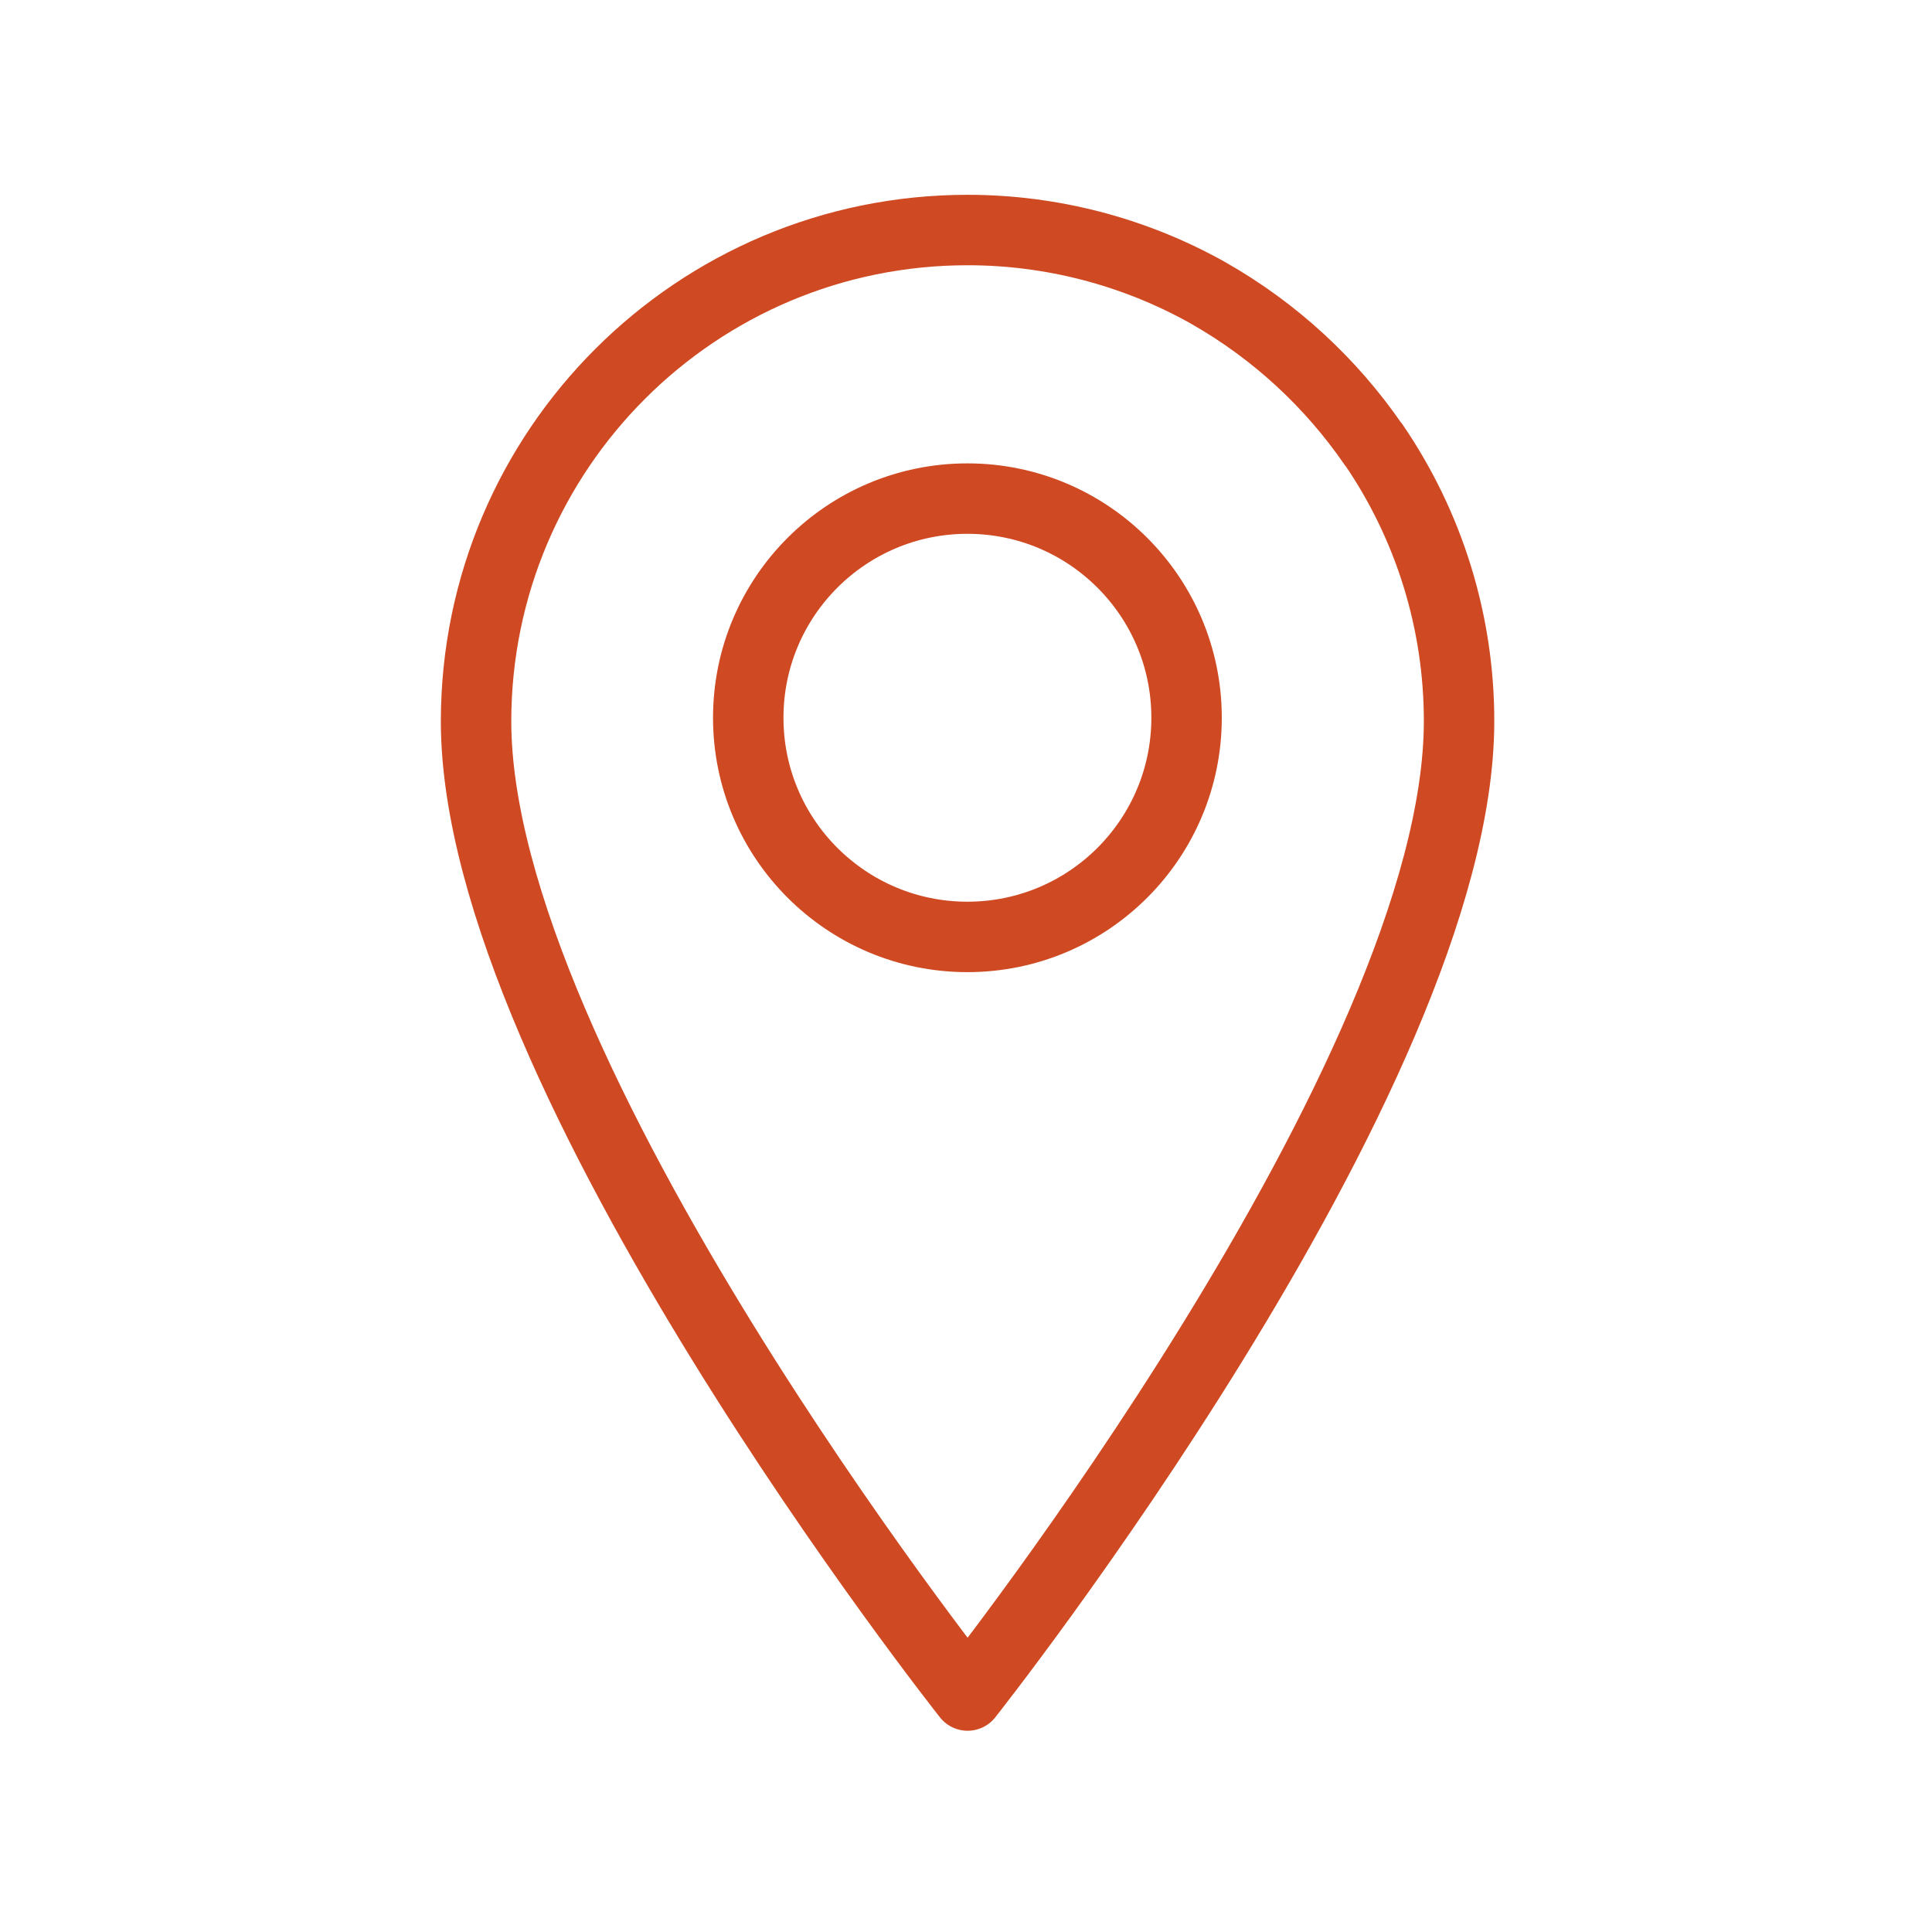
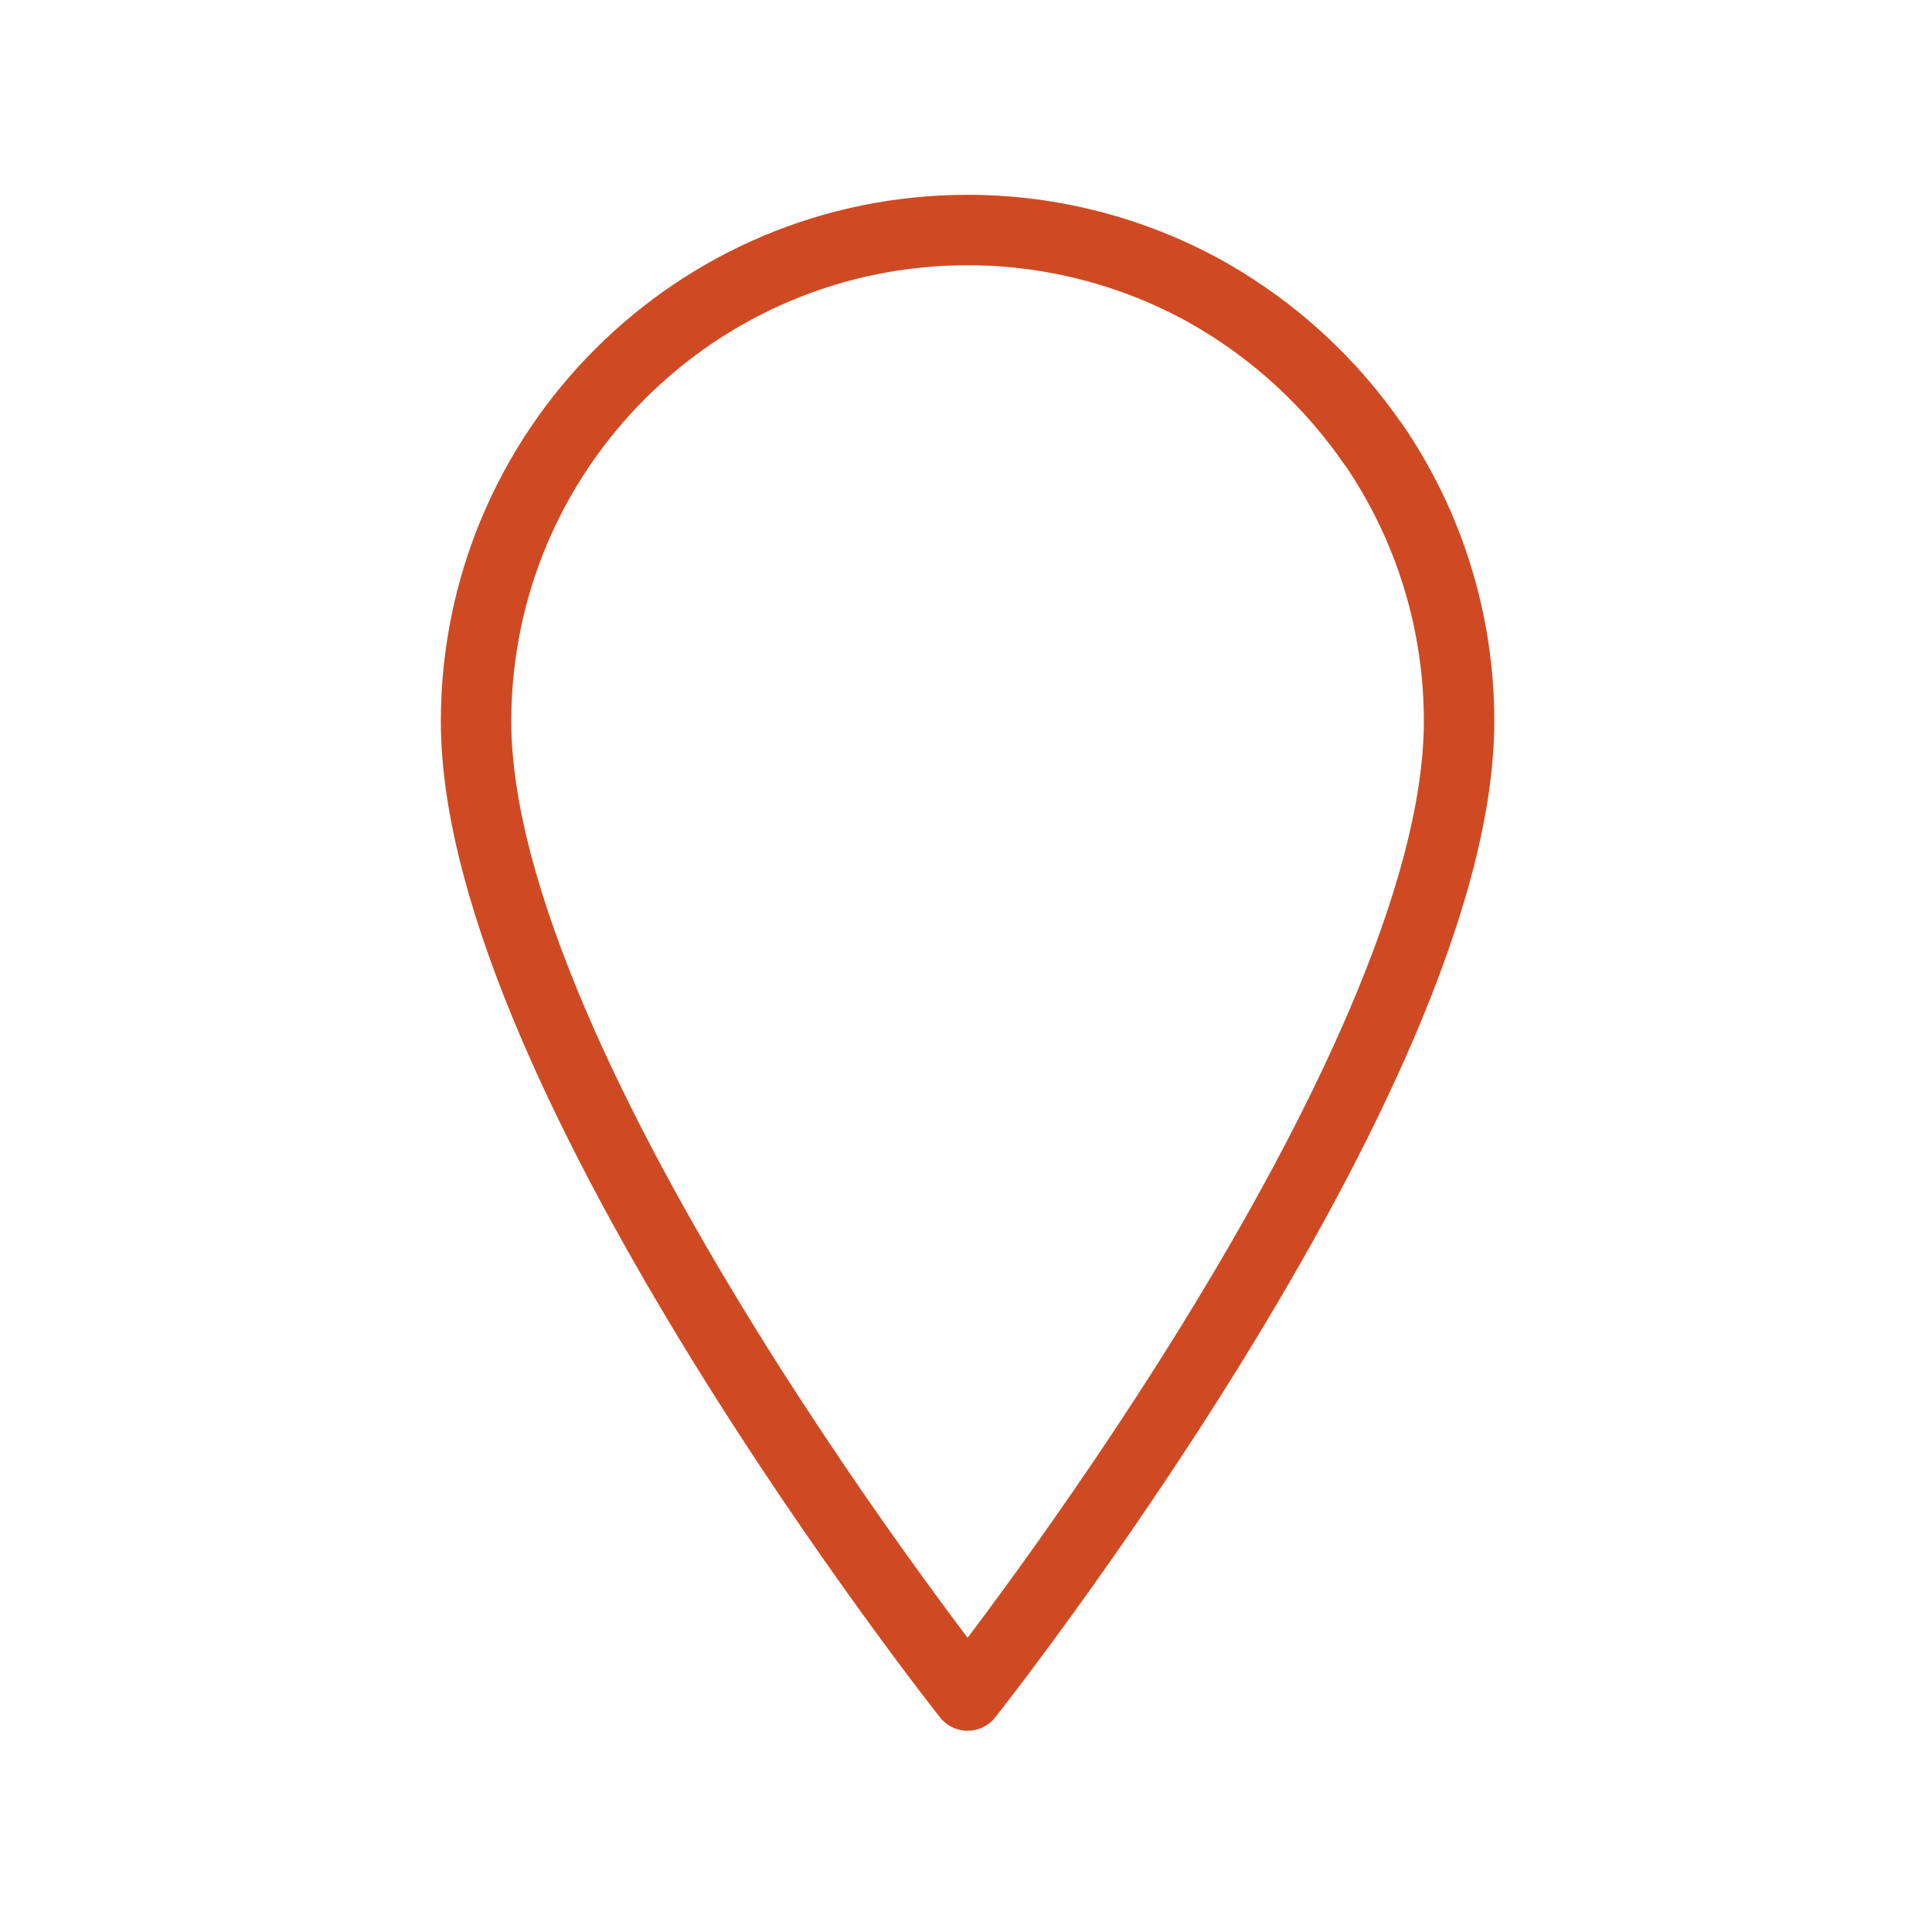
<svg xmlns="http://www.w3.org/2000/svg" version="1.1" id="Layer_4" x="0px" y="0px" viewBox="0 0 192 192" style="enable-background:new 0 0 192 192;" xml:space="preserve">
  <path style="fill:none;stroke:#CF4A22;stroke-width:7;stroke-linecap:round;stroke-linejoin:round;" d="M136.51,44.18  c5.539,8.097,8.498,17.68,8.49,27.49c0,35.16-48.84,96.83-48.84,96.83s-48.85-61.67-48.85-96.83  c0.022-26.979,21.911-48.832,48.89-48.81c8.283,0.007,16.428,2.12,23.67,6.14l0.28,0.16c6.519,3.718,12.112,8.863,16.36,15.05  L136.51,44.18z" />
-   <circle style="fill:none;stroke:#CF4A22;stroke-width:7;stroke-linecap:round;stroke-linejoin:round;" cx="96.14" cy="71.33" r="21.78" />
</svg>